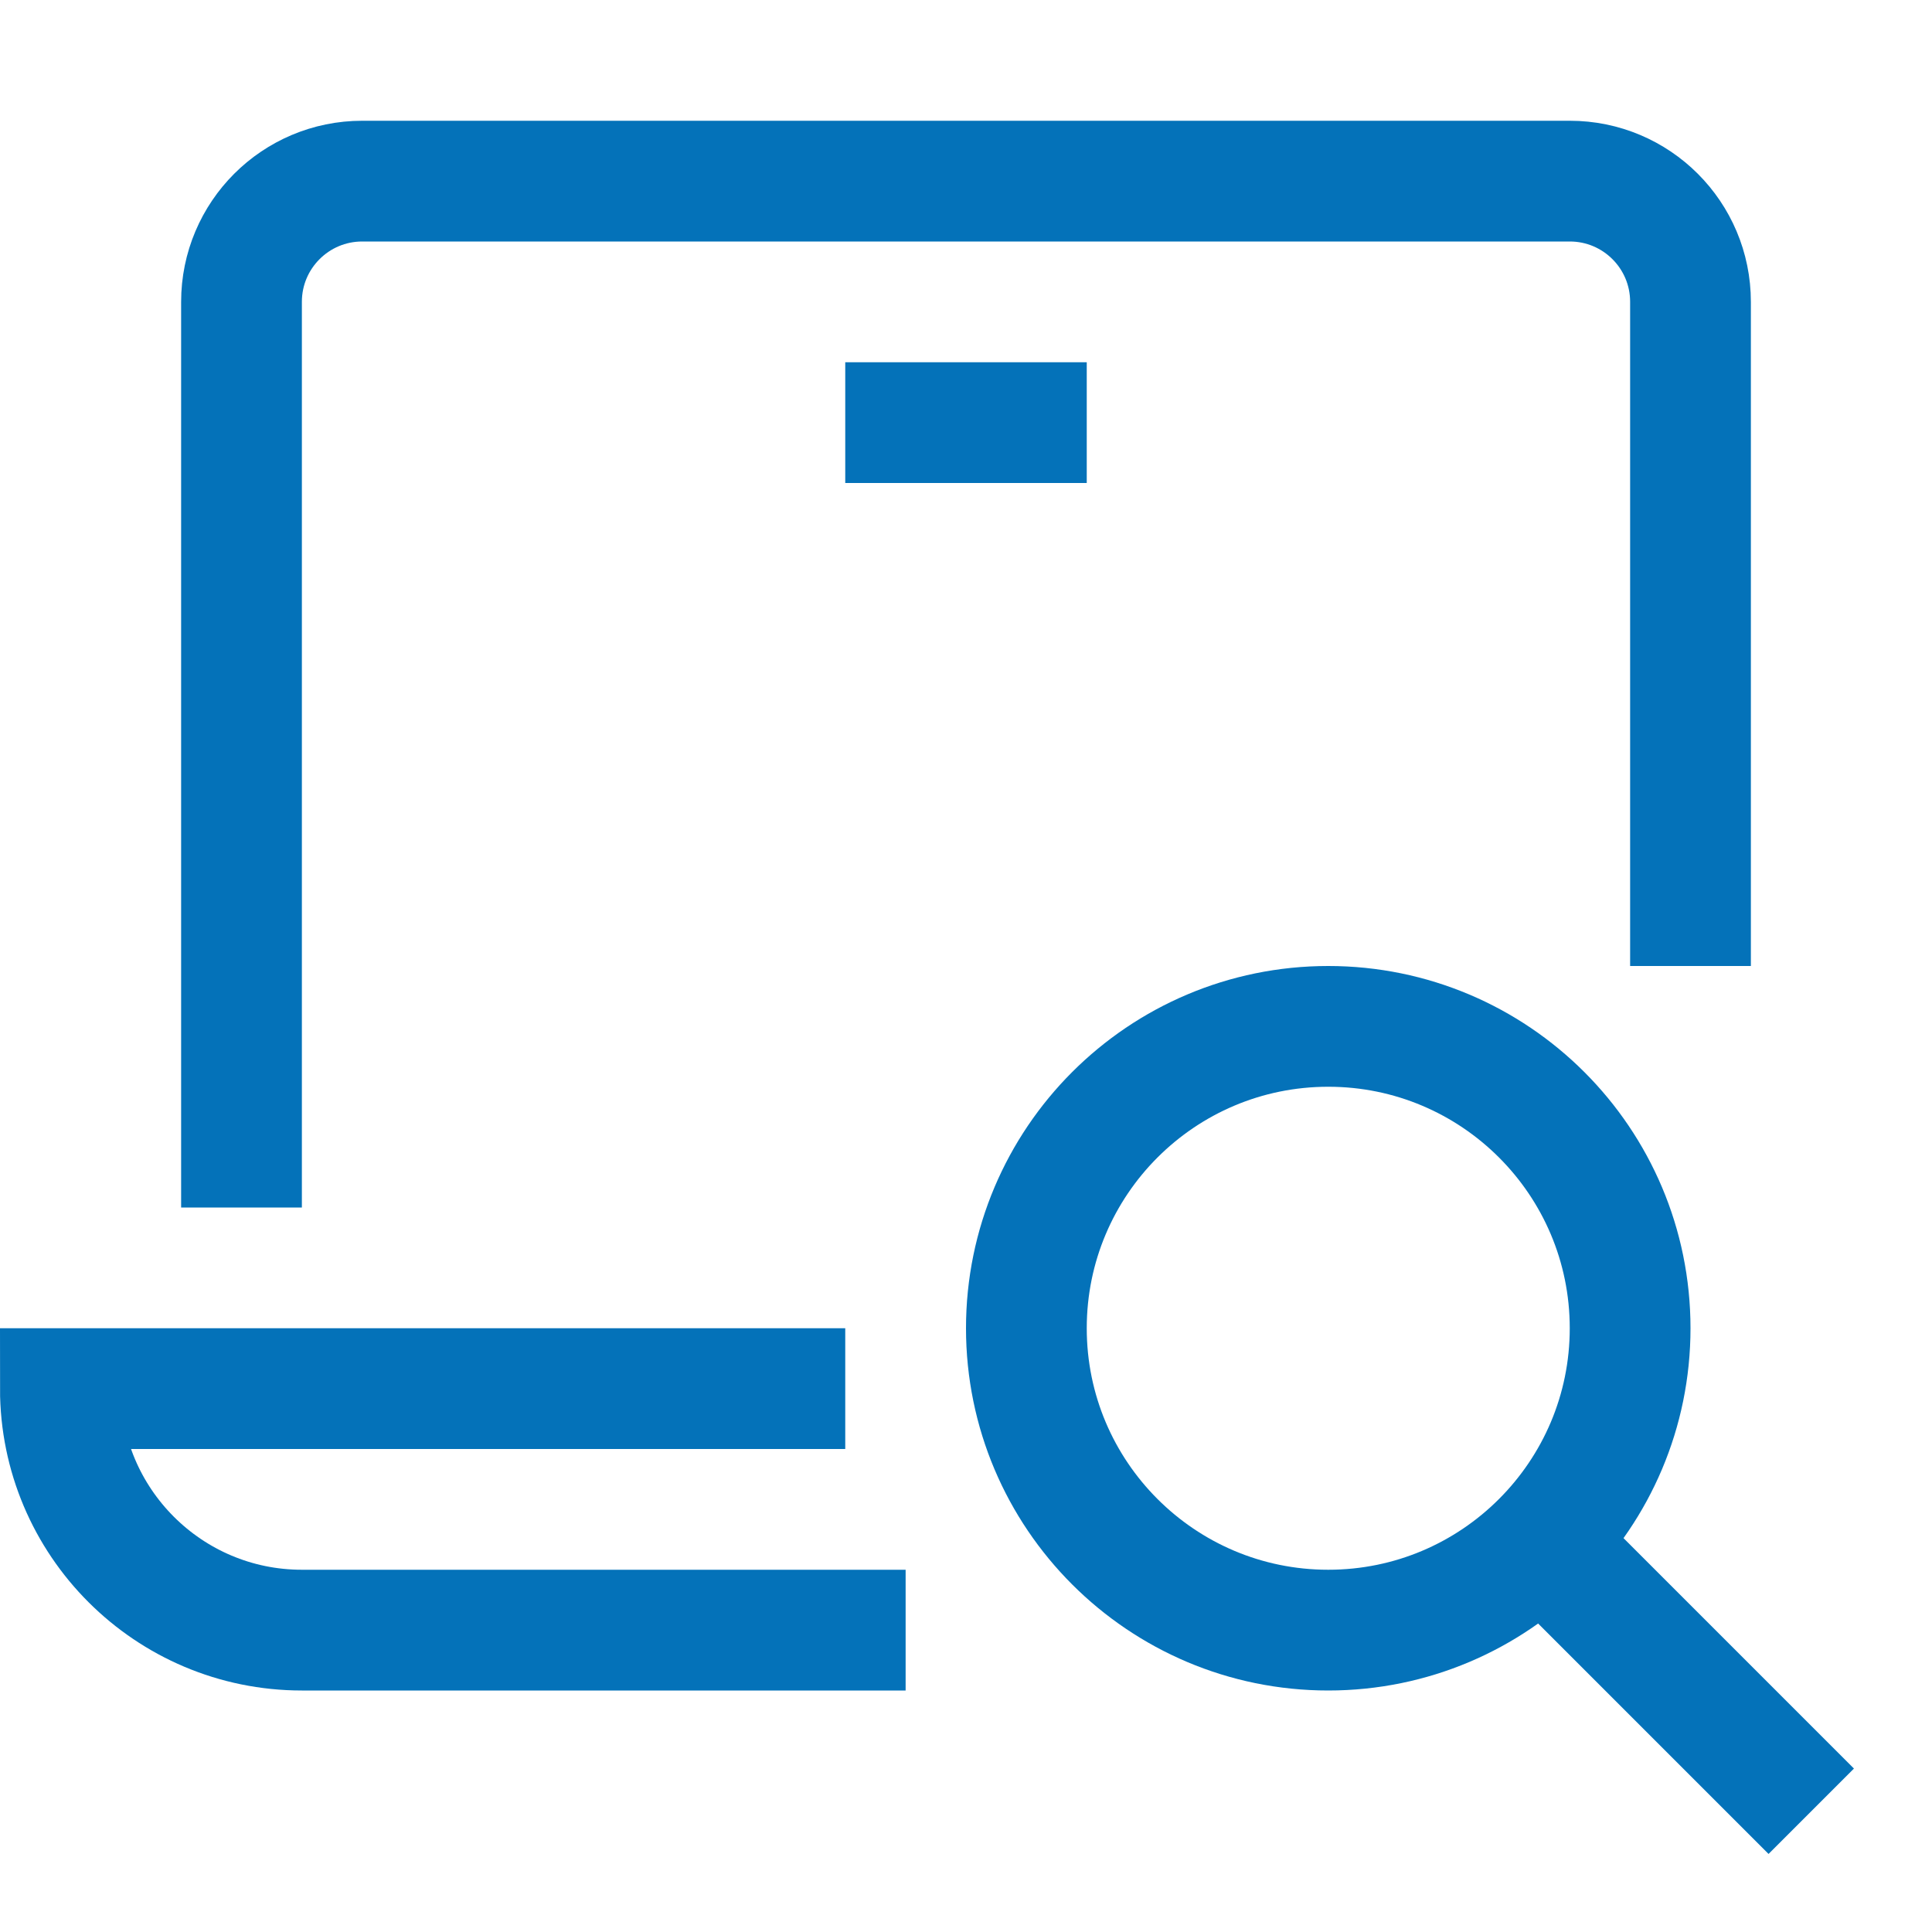
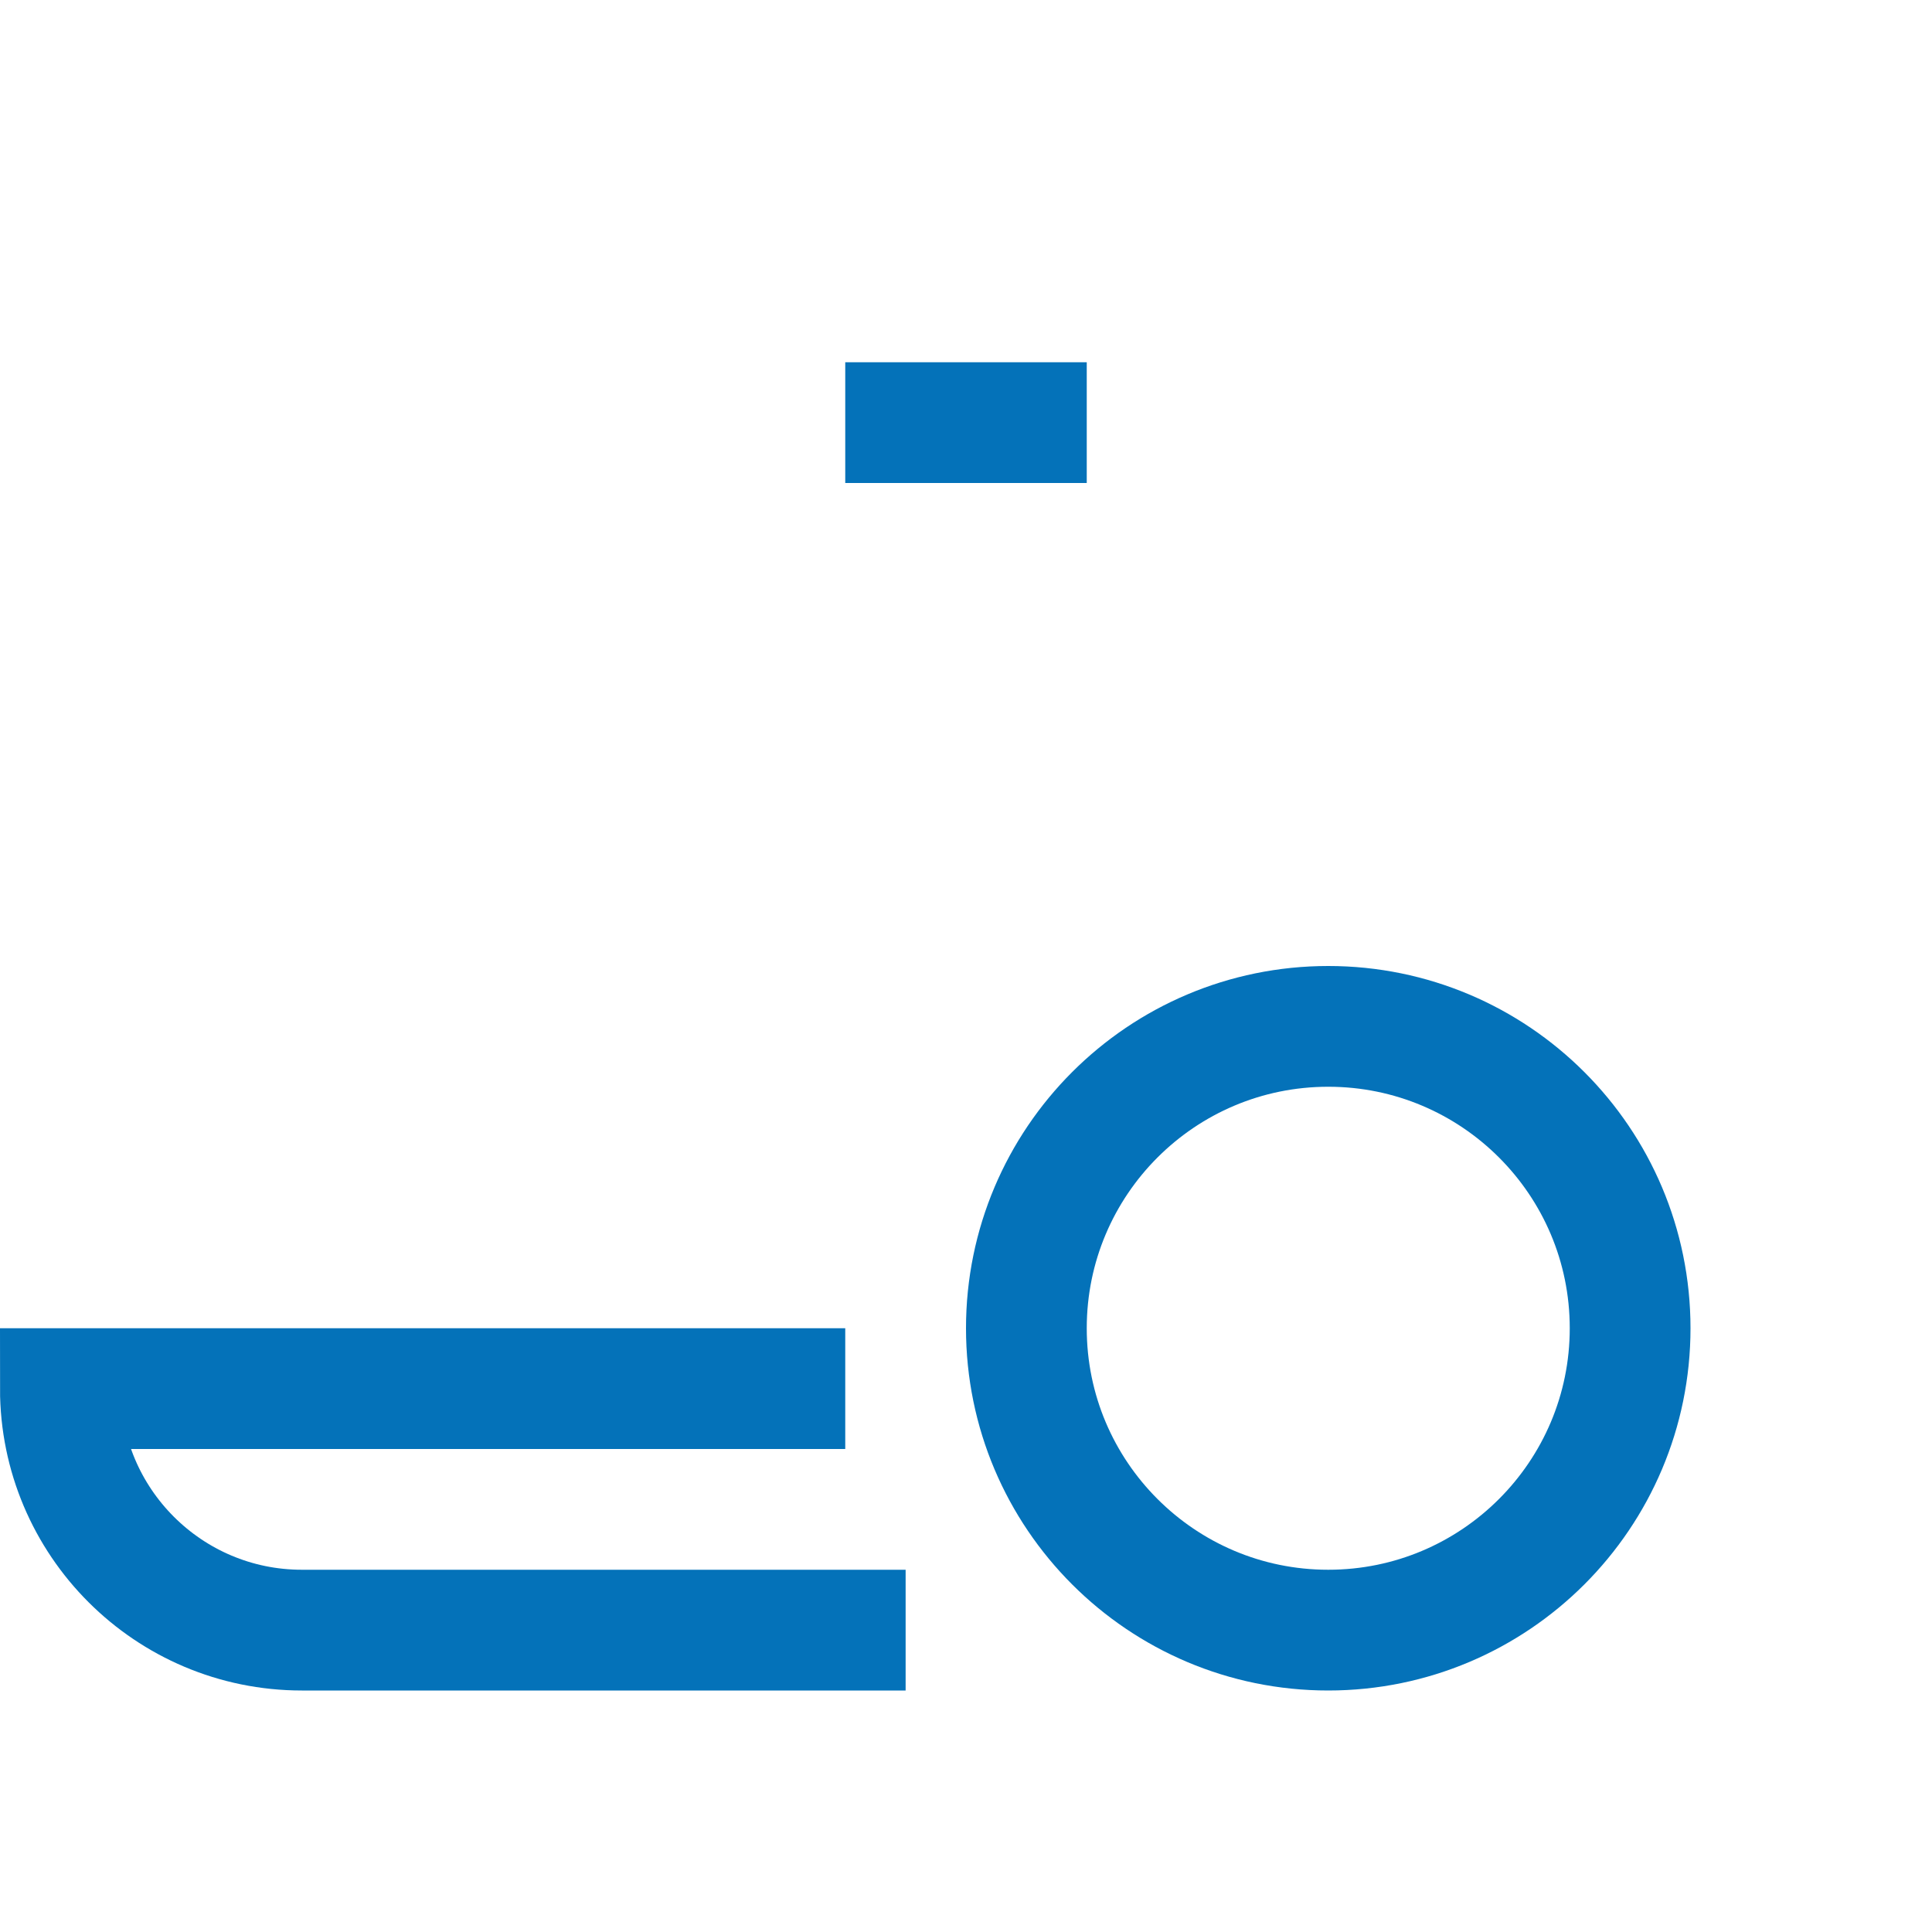
<svg xmlns="http://www.w3.org/2000/svg" width="32" height="32" viewBox="0 0 32 32" fill="none">
  <path d="M14 27H5C2.791 27 1 25.209 1 23H13" stroke="#0472B9" stroke-width="2" stroke-miterlimit="10" stroke-linecap="square" />
-   <path d="M4 19V5C4 3.895 4.895 3 6 3H26C27.105 3 28 3.895 28 5V15" stroke="#0472B9" stroke-width="2" stroke-miterlimit="10" stroke-linecap="square" />
-   <path d="M30 30L25.535 25.535" stroke="#0472B9" stroke-width="2" stroke-miterlimit="10" />
  <path d="M22 27C24.761 27 27 24.761 27 22C27 19.239 24.761 17 22 17C19.239 17 17 19.239 17 22C17 24.761 19.239 27 22 27Z" stroke="#0472B9" stroke-width="2" stroke-miterlimit="10" stroke-linecap="square" />
  <path d="M15 7H17" stroke="#0472B9" stroke-width="2" stroke-miterlimit="10" stroke-linecap="square" />
</svg>